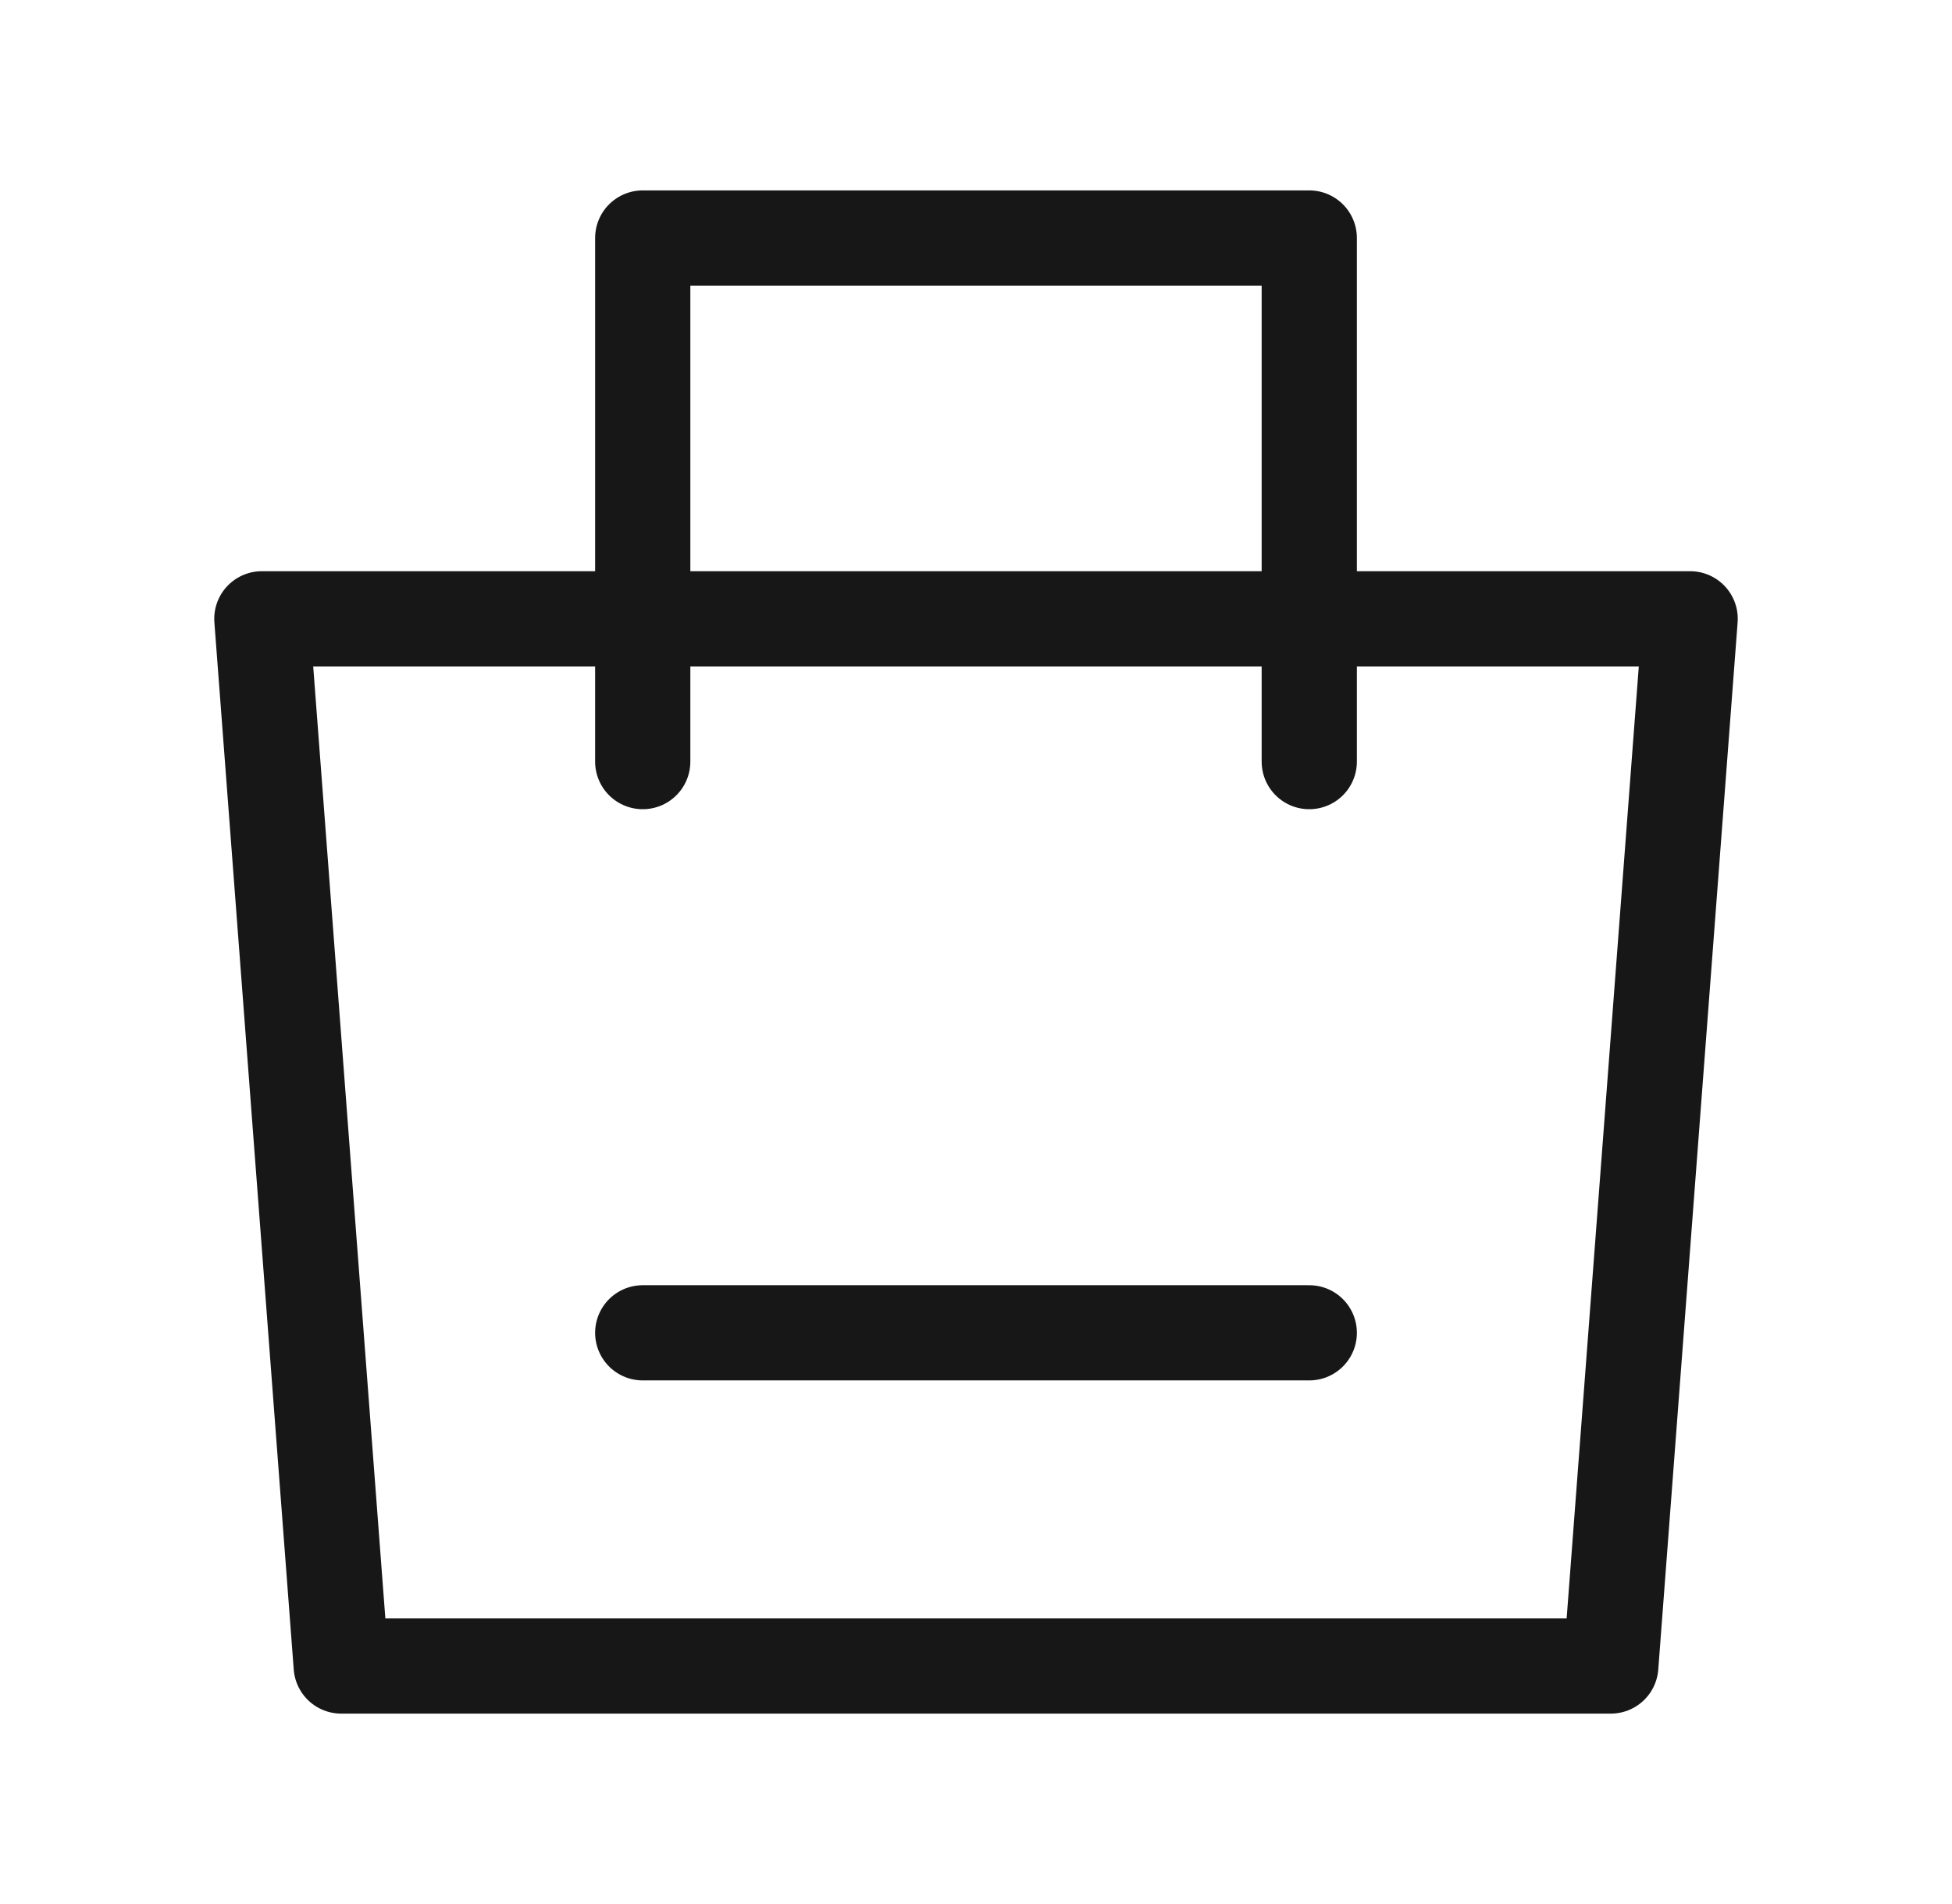
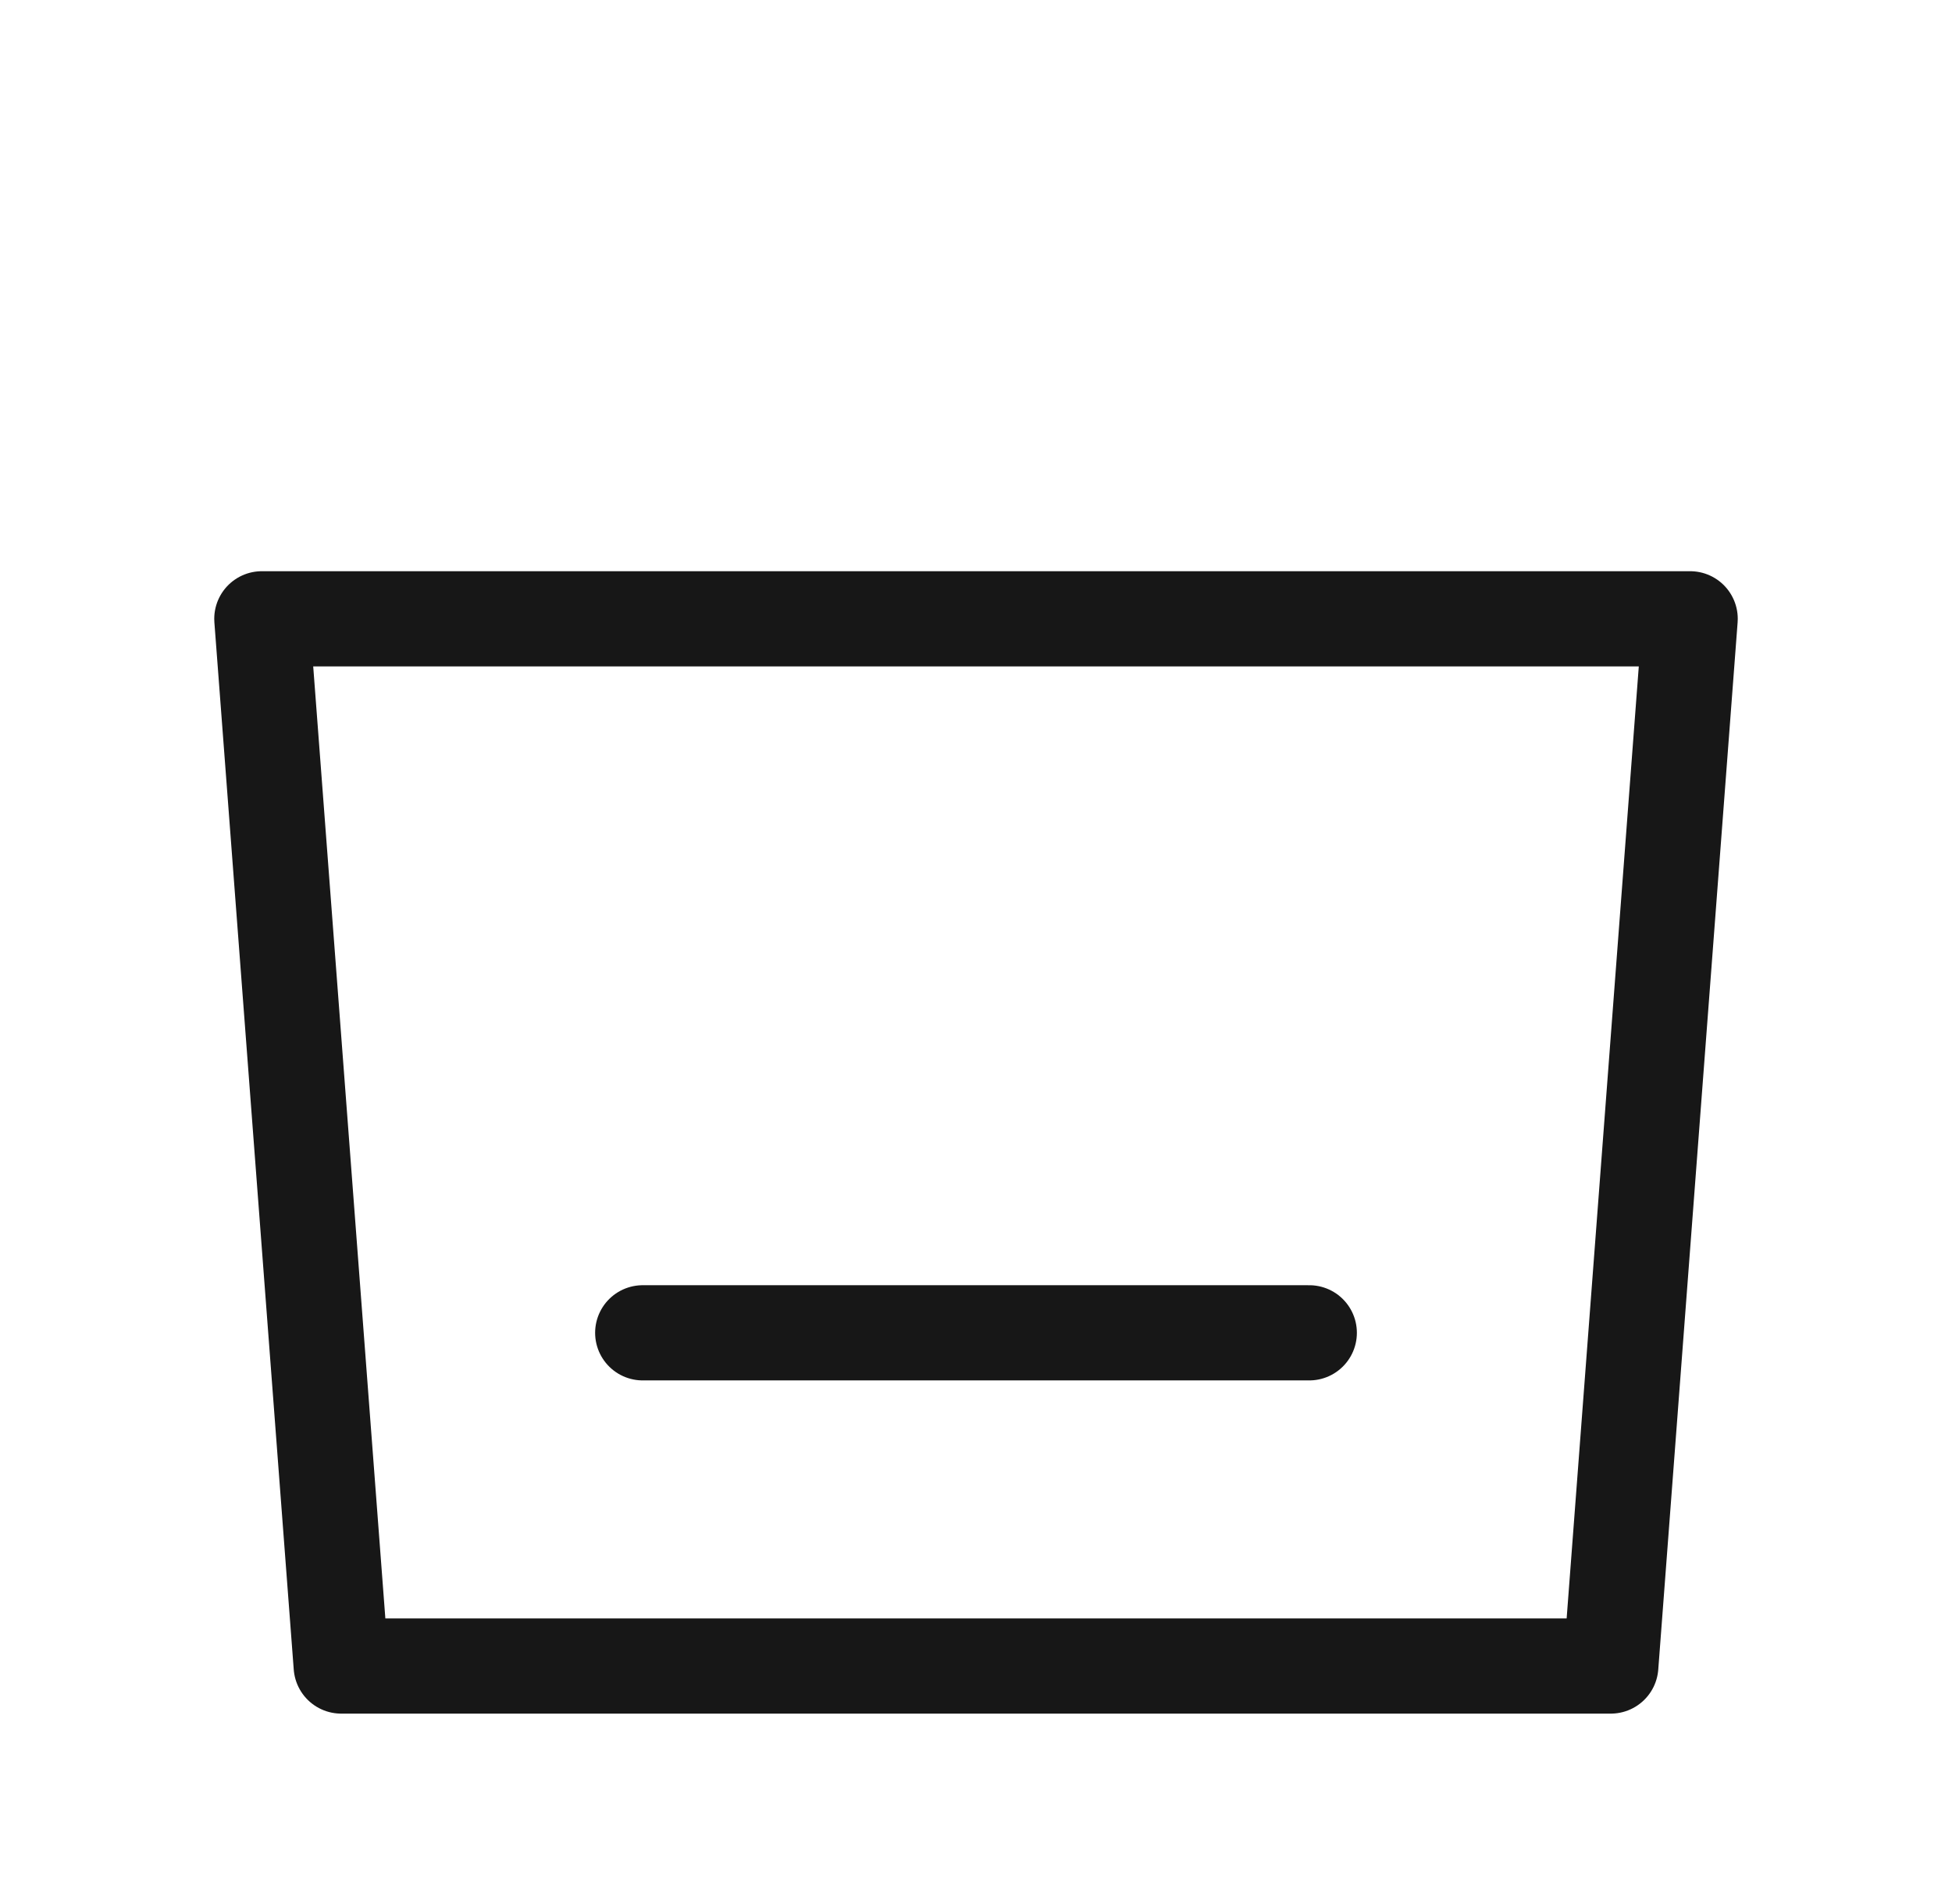
<svg xmlns="http://www.w3.org/2000/svg" width="41" height="40" viewBox="0 0 41 40" fill="none">
  <path fill-rule="evenodd" clip-rule="evenodd" d="M5.5 13H35.5L33.833 35H7.167L5.5 13Z" stroke="#171717" stroke-width="2" stroke-linejoin="round" />
-   <path d="M13.5 16V5H27.5V16" stroke="#171717" stroke-width="2" stroke-linecap="round" stroke-linejoin="round" />
  <path d="M13.5 28H27.5" stroke="#171717" stroke-width="2" stroke-linecap="round" />
</svg>